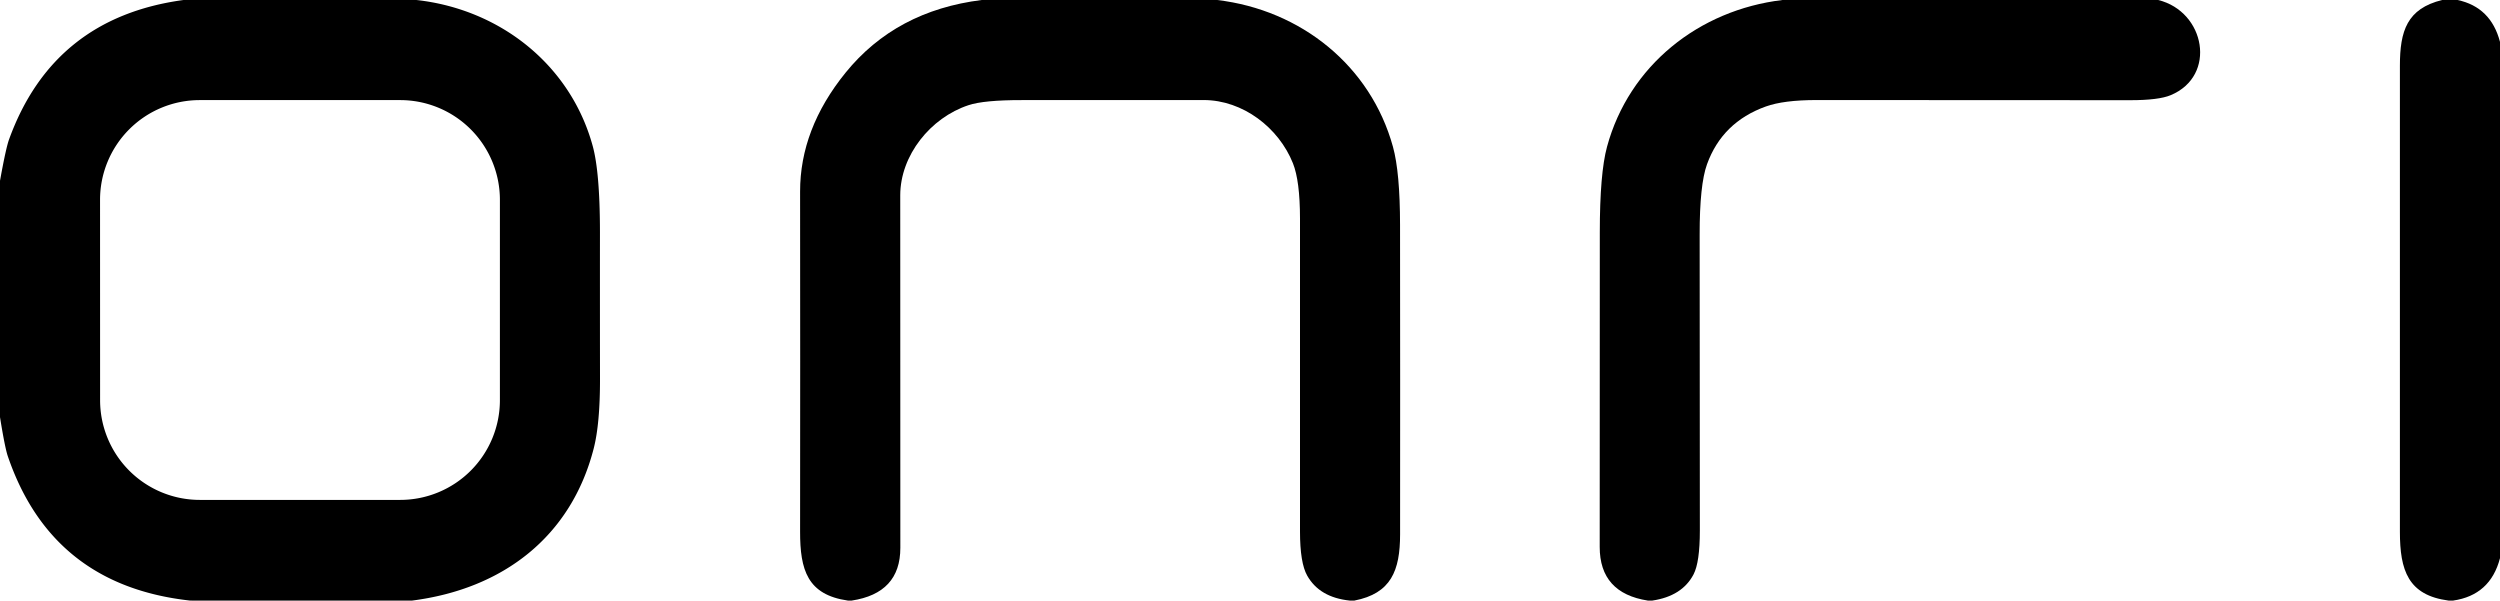
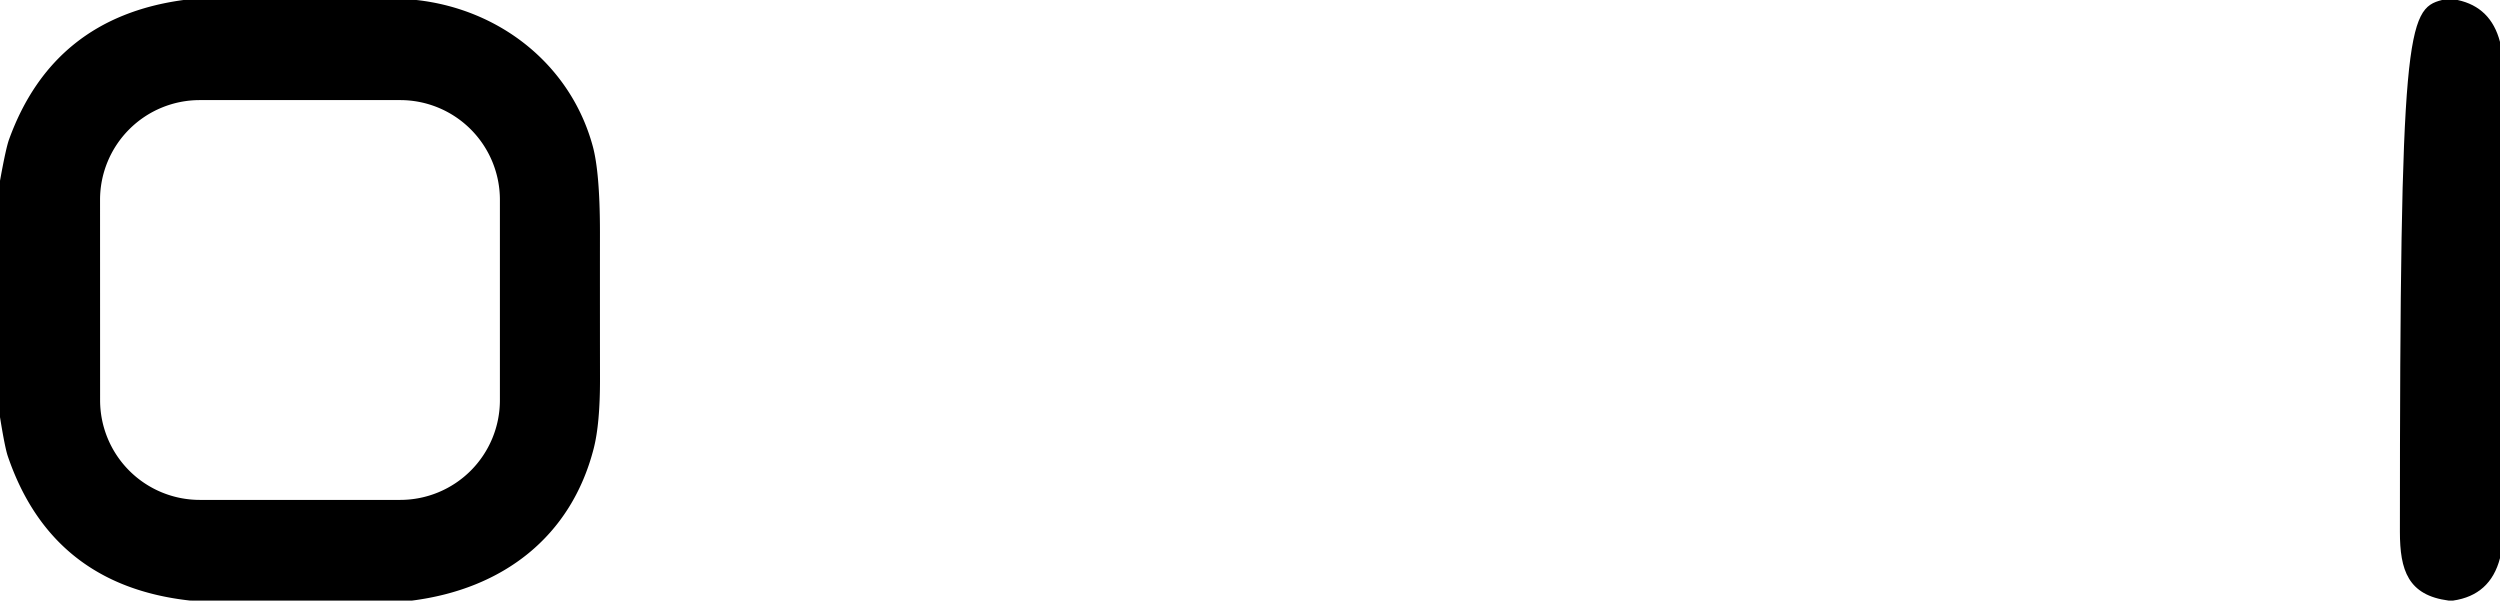
<svg xmlns="http://www.w3.org/2000/svg" viewBox="0.00 0.00 512.00 123.00" version="1.1">
  <path d="M 37.58 0.00   L 85.28 0.00   C 102.46 1.90 116.88 13.33 121.40 29.95   Q 122.87 35.36 122.87 47.66   Q 122.86 62.58 122.88 77.51   Q 122.90 86.77 121.58 91.89   C 116.94 109.91 103.03 120.62 84.38 123.00   L 83.65 123.00   L 39.24 123.00   Q 39.10 122.98 38.96 123.00   Q 10.63 119.90 1.60 93.43   Q 1.01 91.71 0.00 85.43   L 0.00 37.02   Q 1.21 30.33 1.85 28.57   Q 10.89 3.62 37.58 0.00   Z   M 81.96 102.38   A 20.42 20.42 0.0 0 0 102.38 81.96   L 102.38 40.92   A 20.42 20.42 0.0 0 0 81.96 20.50   L 40.91 20.50   A 20.42 20.42 0.0 0 0 20.49 40.92   L 20.50 81.96   A 20.42 20.42 0.0 0 0 40.92 102.38   L 81.96 102.38   Z" fill="#000000" />
-   <path d="M 201.06 0.00   L 249.27 0.00   C 266.44 2.04 280.70 13.45 285.28 30.07   Q 286.72 35.30 286.73 46.06   Q 286.77 77.76 286.74 109.46   C 286.73 116.86 284.90 121.54 277.37 123.00   L 276.46 123.00   Q 270.24 122.37 267.71 117.88   Q 266.24 115.28 266.24 108.85   Q 266.27 76.80 266.24 44.74   Q 266.23 37.03 264.79 33.43   C 261.89 26.17 254.56 20.49 246.50 20.49   Q 227.88 20.51 209.26 20.50   Q 201.51 20.49 198.35 21.54   C 190.57 24.11 184.38 31.80 184.37 40.00   Q 184.35 76.10 184.39 112.20   Q 184.40 121.49 174.41 123.00   L 173.66 123.00   C 165.36 121.81 163.85 116.74 163.86 108.88   Q 163.90 74.06 163.86 39.25   Q 163.84 26.41 173.16 14.90   Q 183.46 2.19 201.06 0.00   Z" fill="#000000" />
-   <path d="M 365.05 0.00   L 442.00 0.00   C 451.64 2.37 454.09 15.51 444.56 19.49   Q 442.10 20.52 436.29 20.52   Q 404.17 20.49 372.04 20.49   Q 365.28 20.49 361.61 21.82   Q 352.71 25.03 349.60 33.63   Q 348.08 37.82 348.09 48.06   Q 348.13 78.35 348.13 108.64   Q 348.13 115.16 346.84 117.63   Q 344.51 122.09 338.38 123.00   L 337.49 123.00   Q 327.61 121.47 327.62 112.00   Q 327.62 79.79 327.64 47.59   Q 327.64 35.49 329.12 30.05   C 333.62 13.46 347.91 2.05 365.05 0.00   Z" fill="#000000" />
-   <path d="M 500.14 0.00   L 503.31 0.00   Q 510.14 1.46 512.00 8.58   L 512.00 114.31   Q 510.02 121.90 502.39 123.00   L 501.48 123.00   C 493.17 121.91 491.50 116.80 491.50 108.91   Q 491.50 61.19 491.50 13.47   C 491.50 6.30 492.97 1.78 500.14 0.00   Z" fill="#000000" />
+   <path d="M 500.14 0.00   L 503.31 0.00   Q 510.14 1.46 512.00 8.58   L 512.00 114.31   Q 510.02 121.90 502.39 123.00   L 501.48 123.00   C 493.17 121.91 491.50 116.80 491.50 108.91   C 491.50 6.30 492.97 1.78 500.14 0.00   Z" fill="#000000" />
</svg>